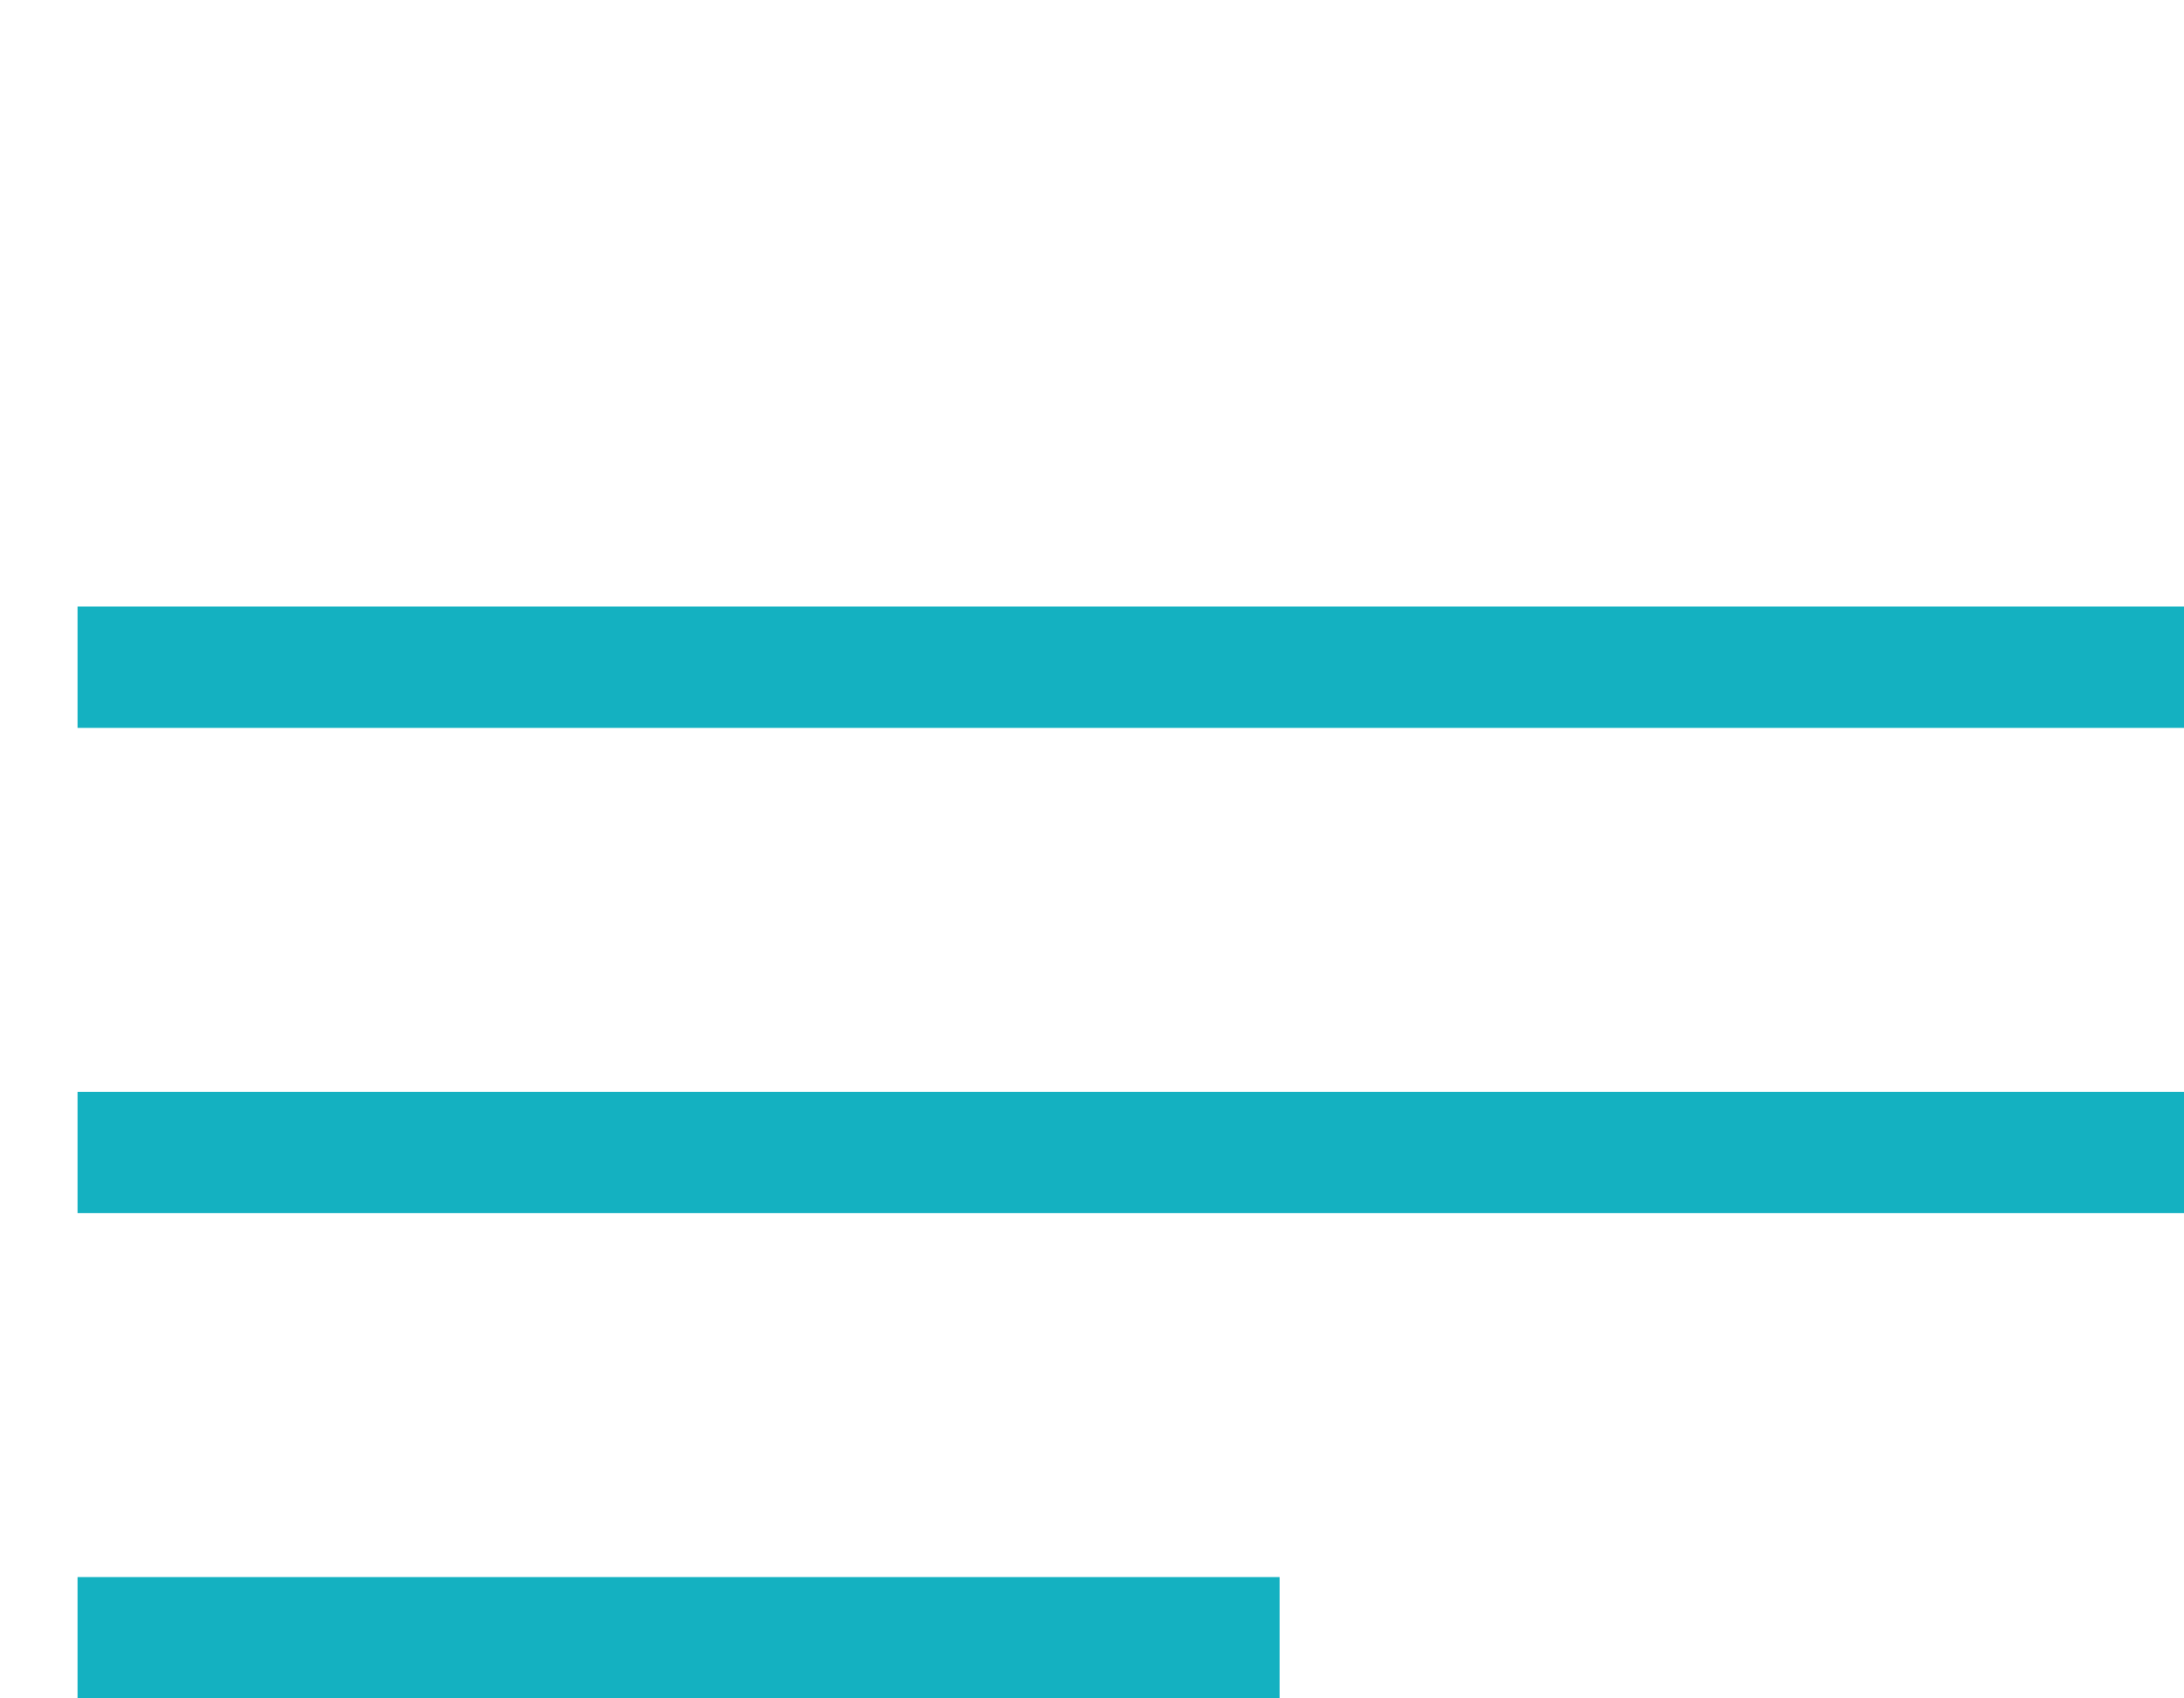
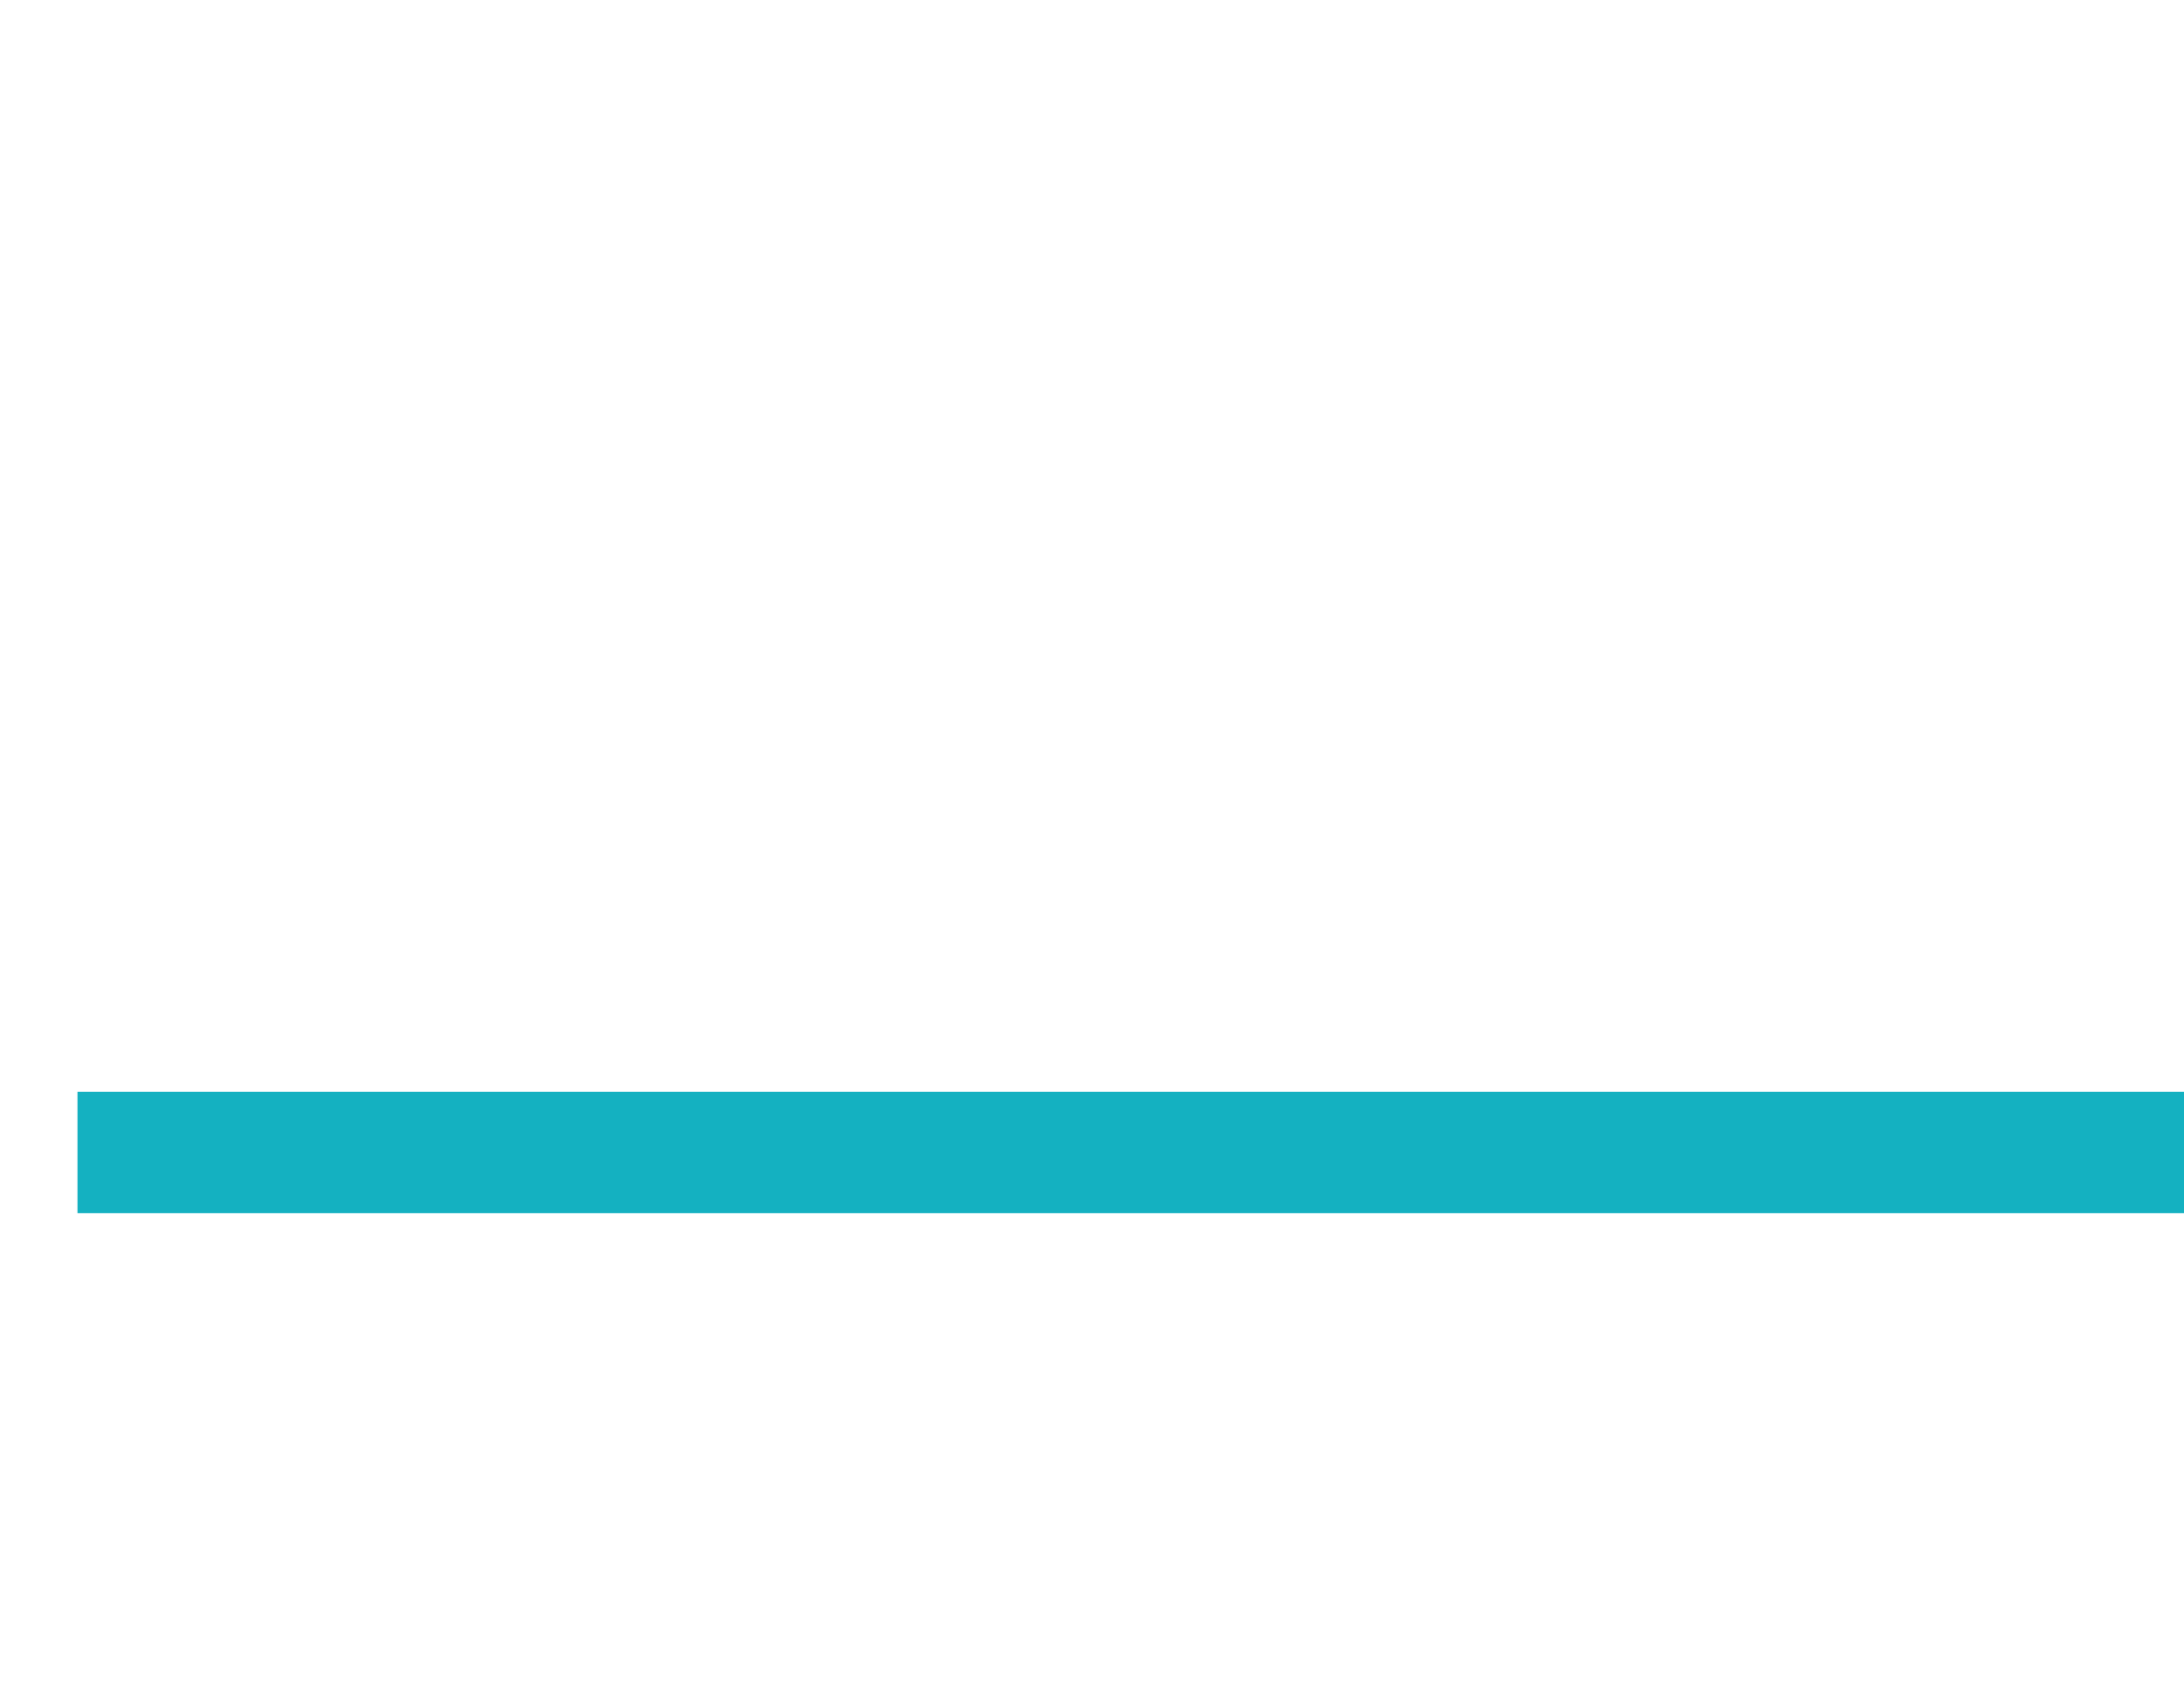
<svg xmlns="http://www.w3.org/2000/svg" width="18" height="14" viewBox="0 0 18 14" fill="none">
-   <line x1="0.639" y1="5.5" x2="18" y2="5.5" stroke="#14B1C1" />
  <line x1="0.639" y1="9.5" x2="18" y2="9.5" stroke="#14B1C1" />
-   <path d="M0.639 13.5L10.546 13.5" stroke="#14B1C1" />
</svg>